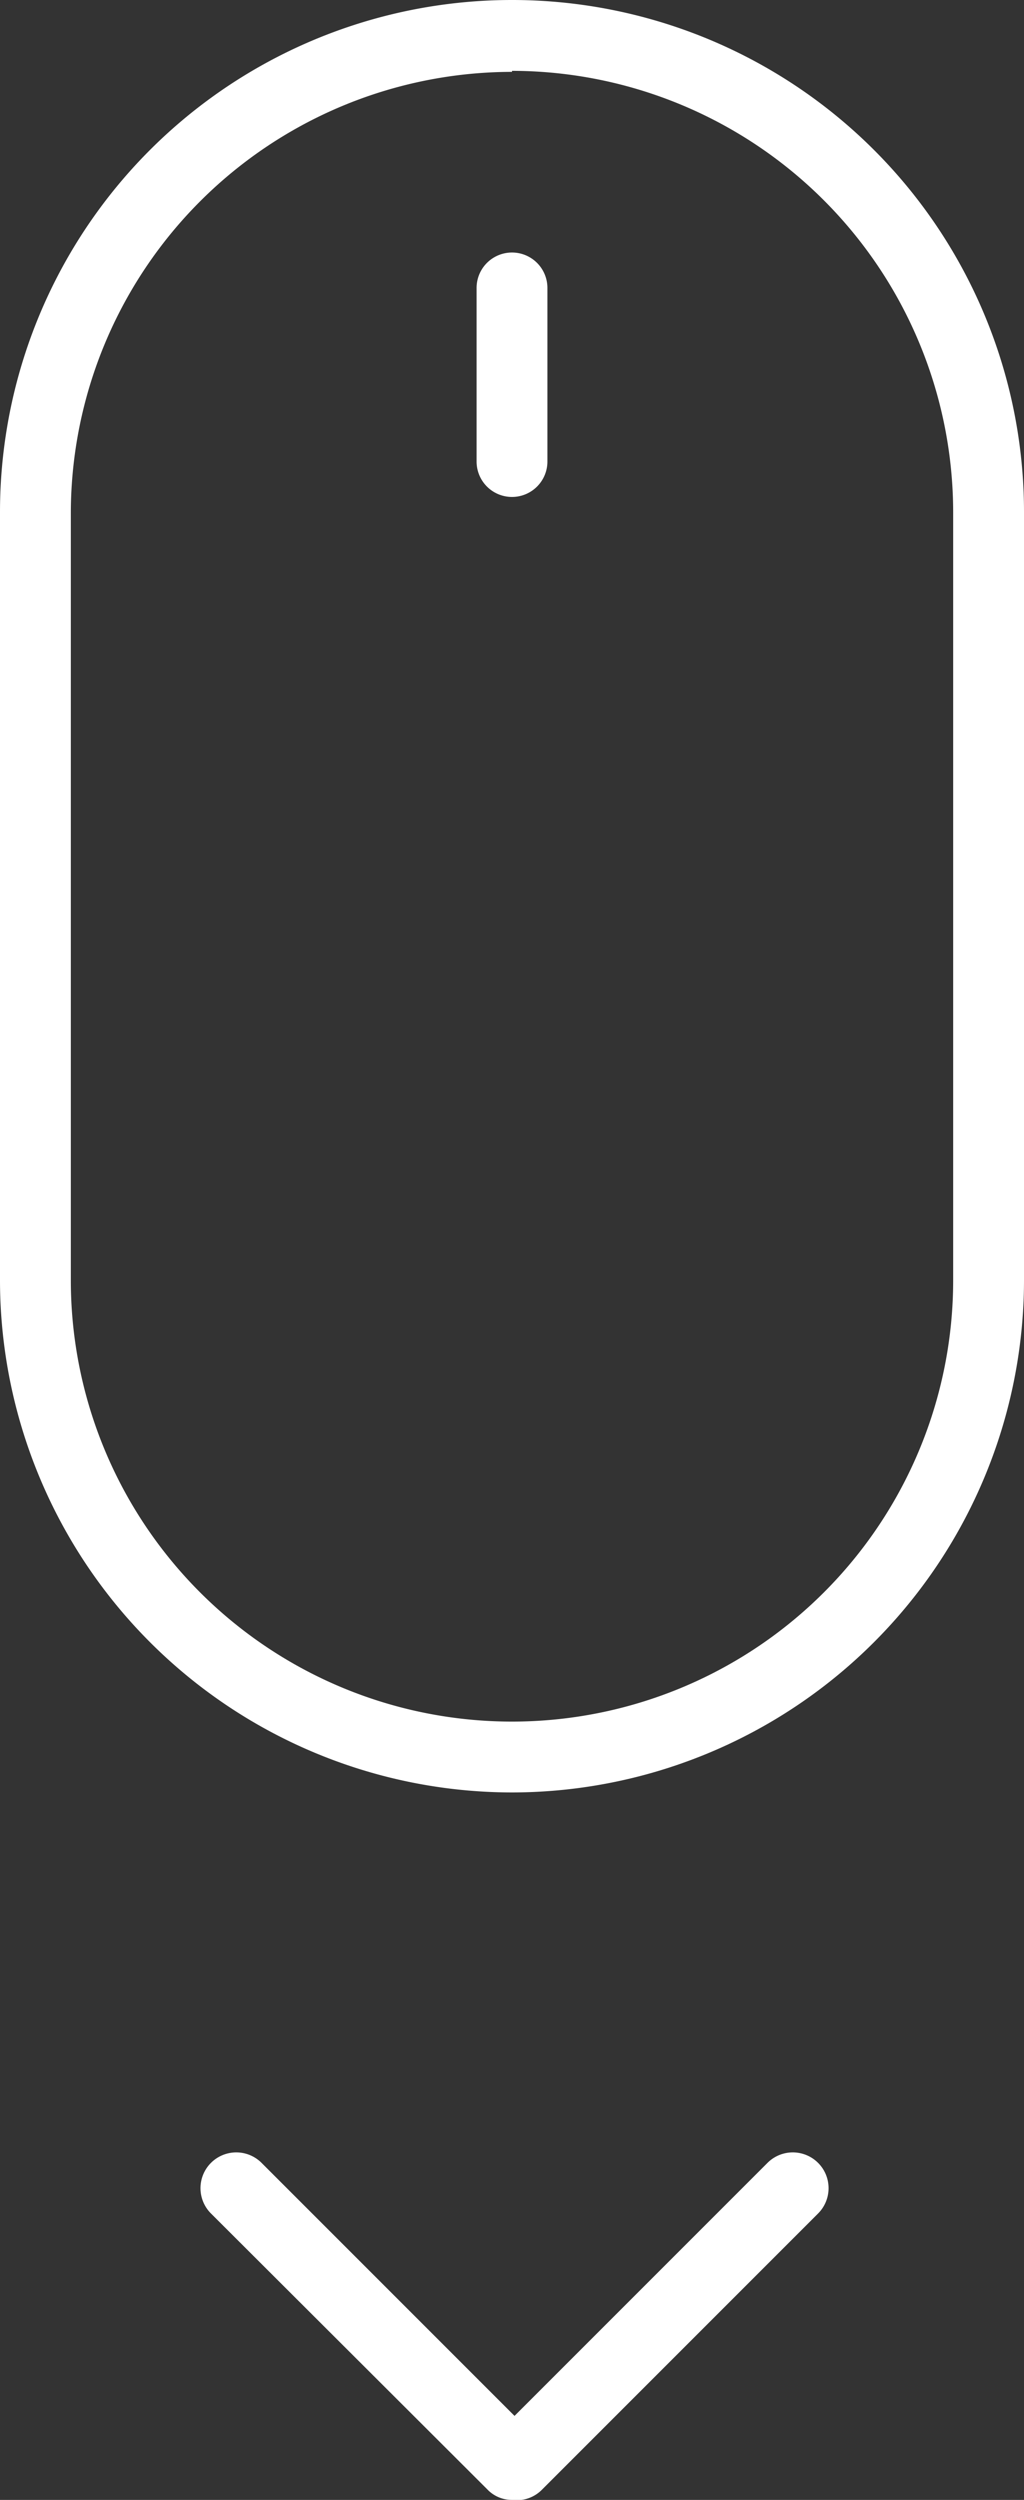
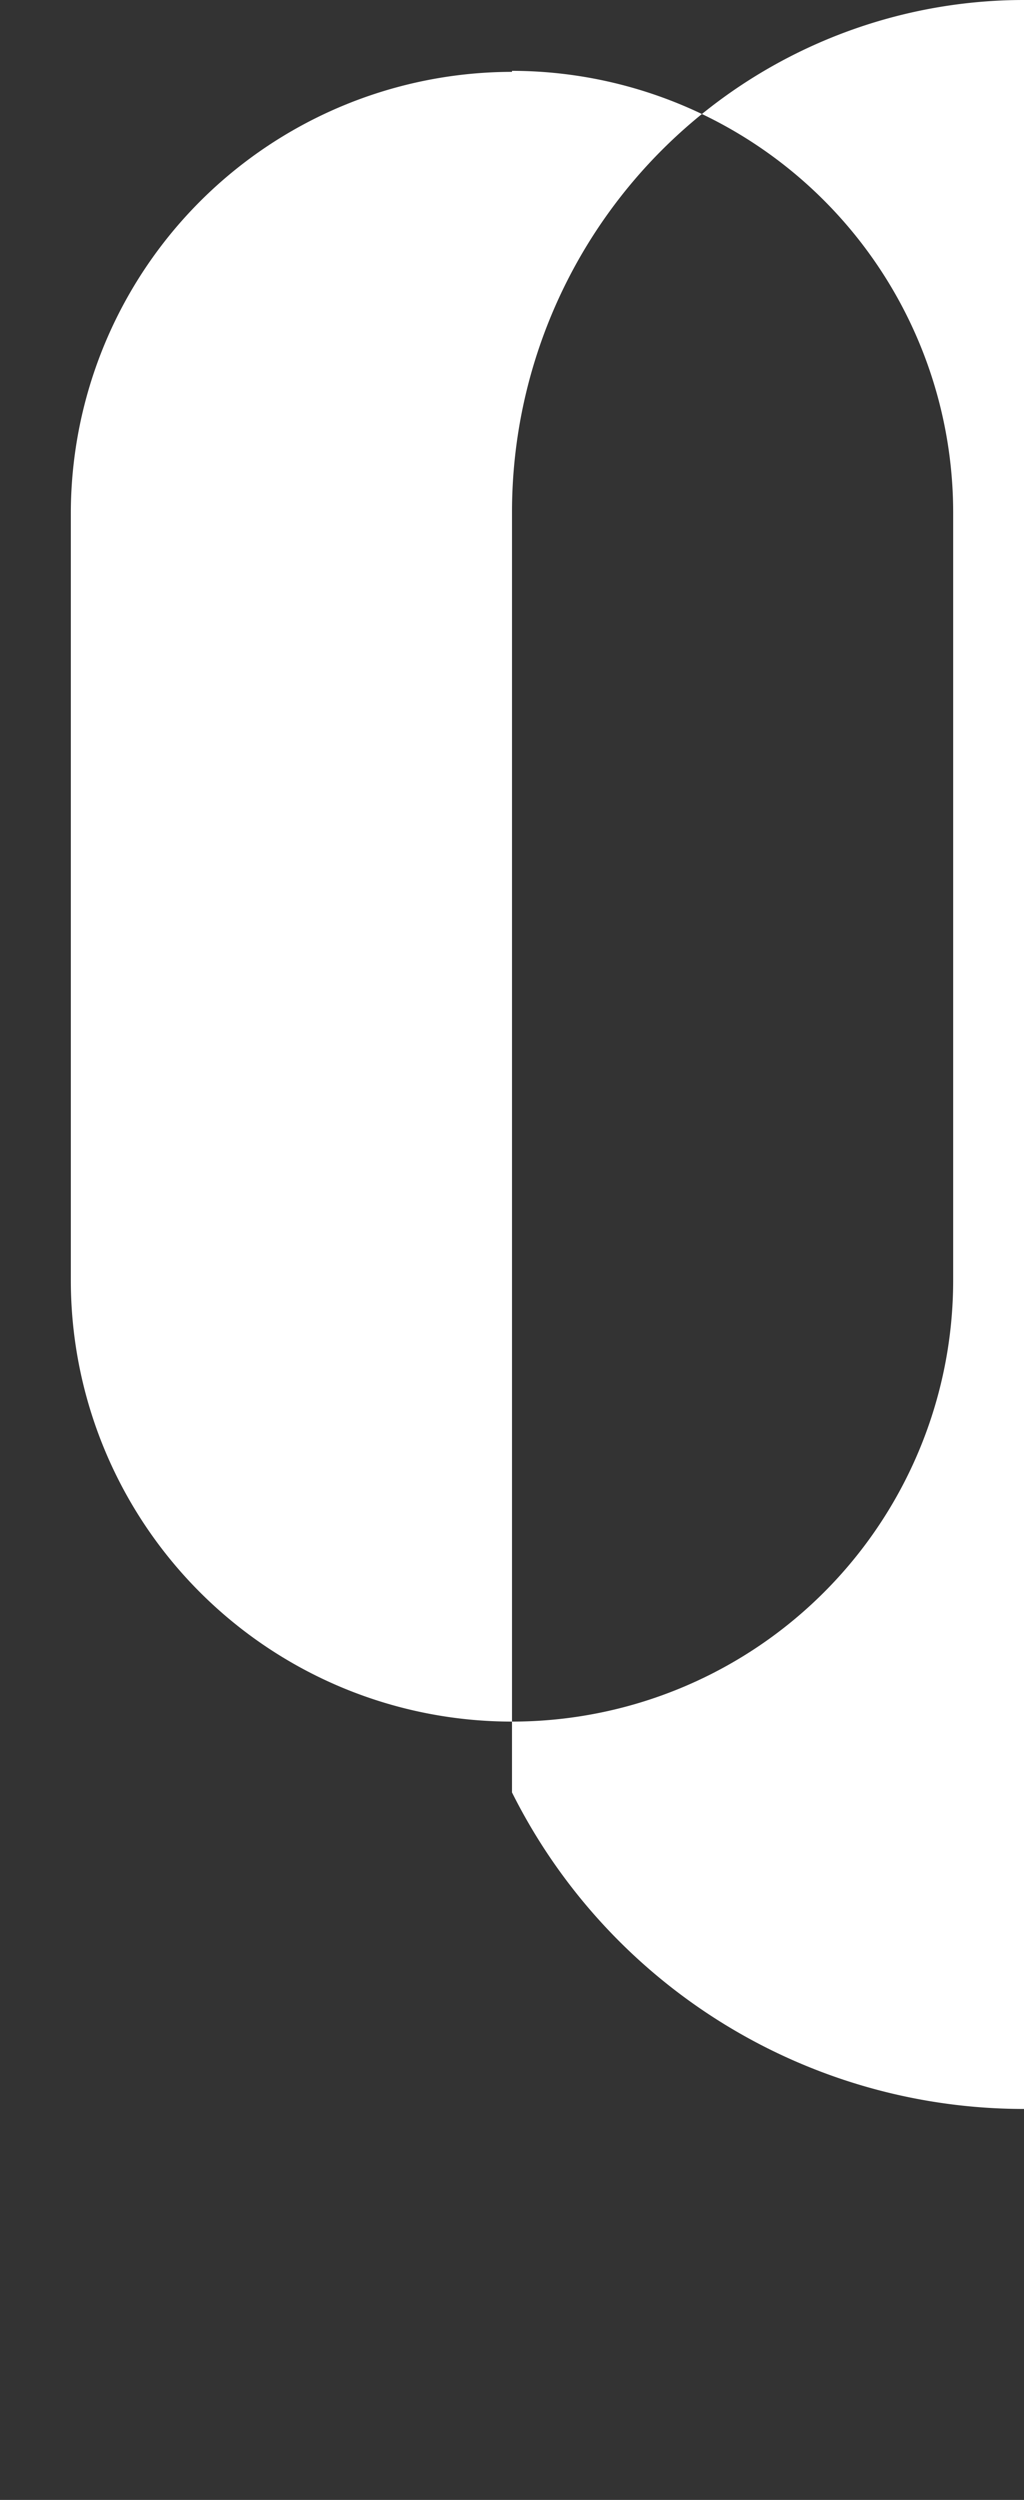
<svg xmlns="http://www.w3.org/2000/svg" viewBox="0 0 20.24 49.4">
  <rect x="0" y="0" width="20.24" height="49.4" fill="#333333" stroke="none" />
  <defs>
    <style>.a{fill:#fff;}</style>
  </defs>
-   <path class="a" d="M10.12,35.42A10.13,10.13,0,0,1,0,25.3V10.12a10.12,10.12,0,0,1,20.24,0V25.3A10.13,10.13,0,0,1,10.12,35.42Zm0-34A8.73,8.73,0,0,0,1.4,10.12V25.3a8.72,8.72,0,1,0,17.44,0V10.12A8.73,8.73,0,0,0,10.12,1.4Z" />
-   <path class="a" d="M10.12,9.82a.7.7,0,0,1-.7-.7V5.69a.7.7,0,1,1,1.4,0V9.12A.7.7,0,0,1,10.12,9.82Z" />
-   <path class="a" d="M10.12,49.4a.67.67,0,0,1-.49-.21L4.17,43.74a.7.7,0,0,1,1-1l5,5,5-5a.7.7,0,0,1,1,1l-5.45,5.45A.7.7,0,0,1,10.12,49.4Z" />
+   <path class="a" d="M10.12,35.42V10.12a10.12,10.12,0,0,1,20.24,0V25.3A10.13,10.13,0,0,1,10.12,35.42Zm0-34A8.73,8.73,0,0,0,1.4,10.12V25.3a8.72,8.72,0,1,0,17.44,0V10.12A8.73,8.73,0,0,0,10.12,1.4Z" />
</svg>